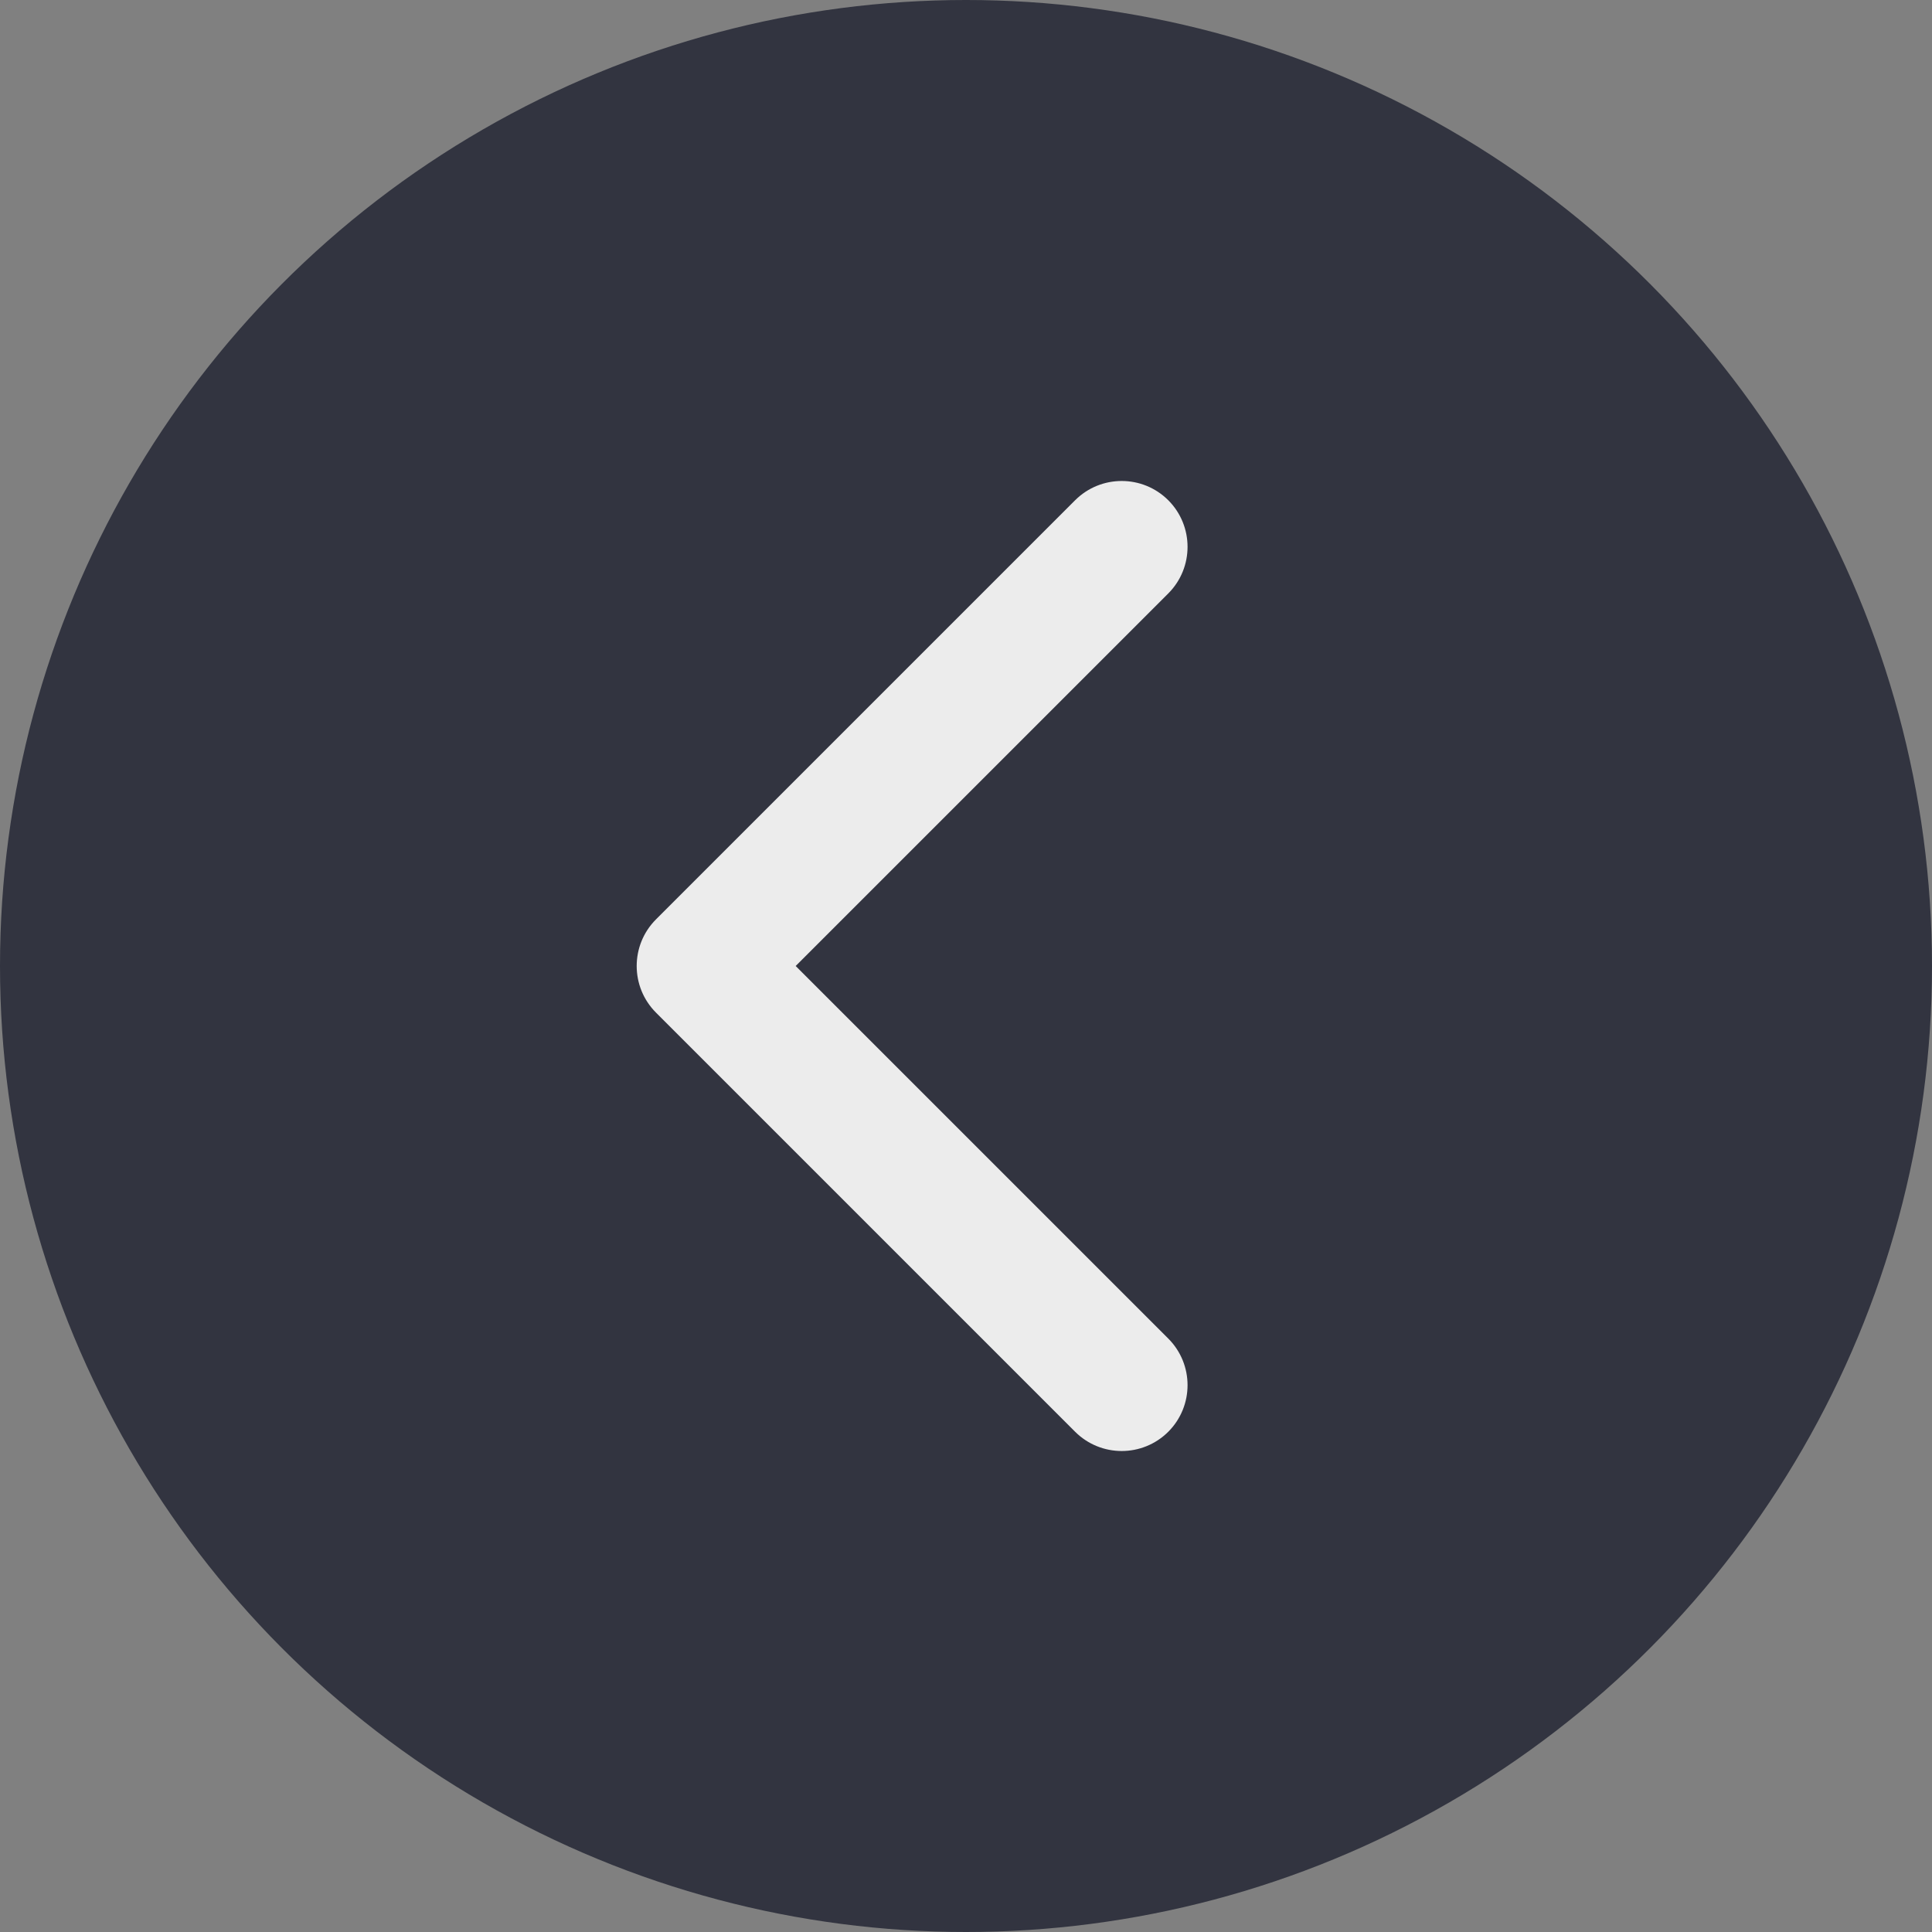
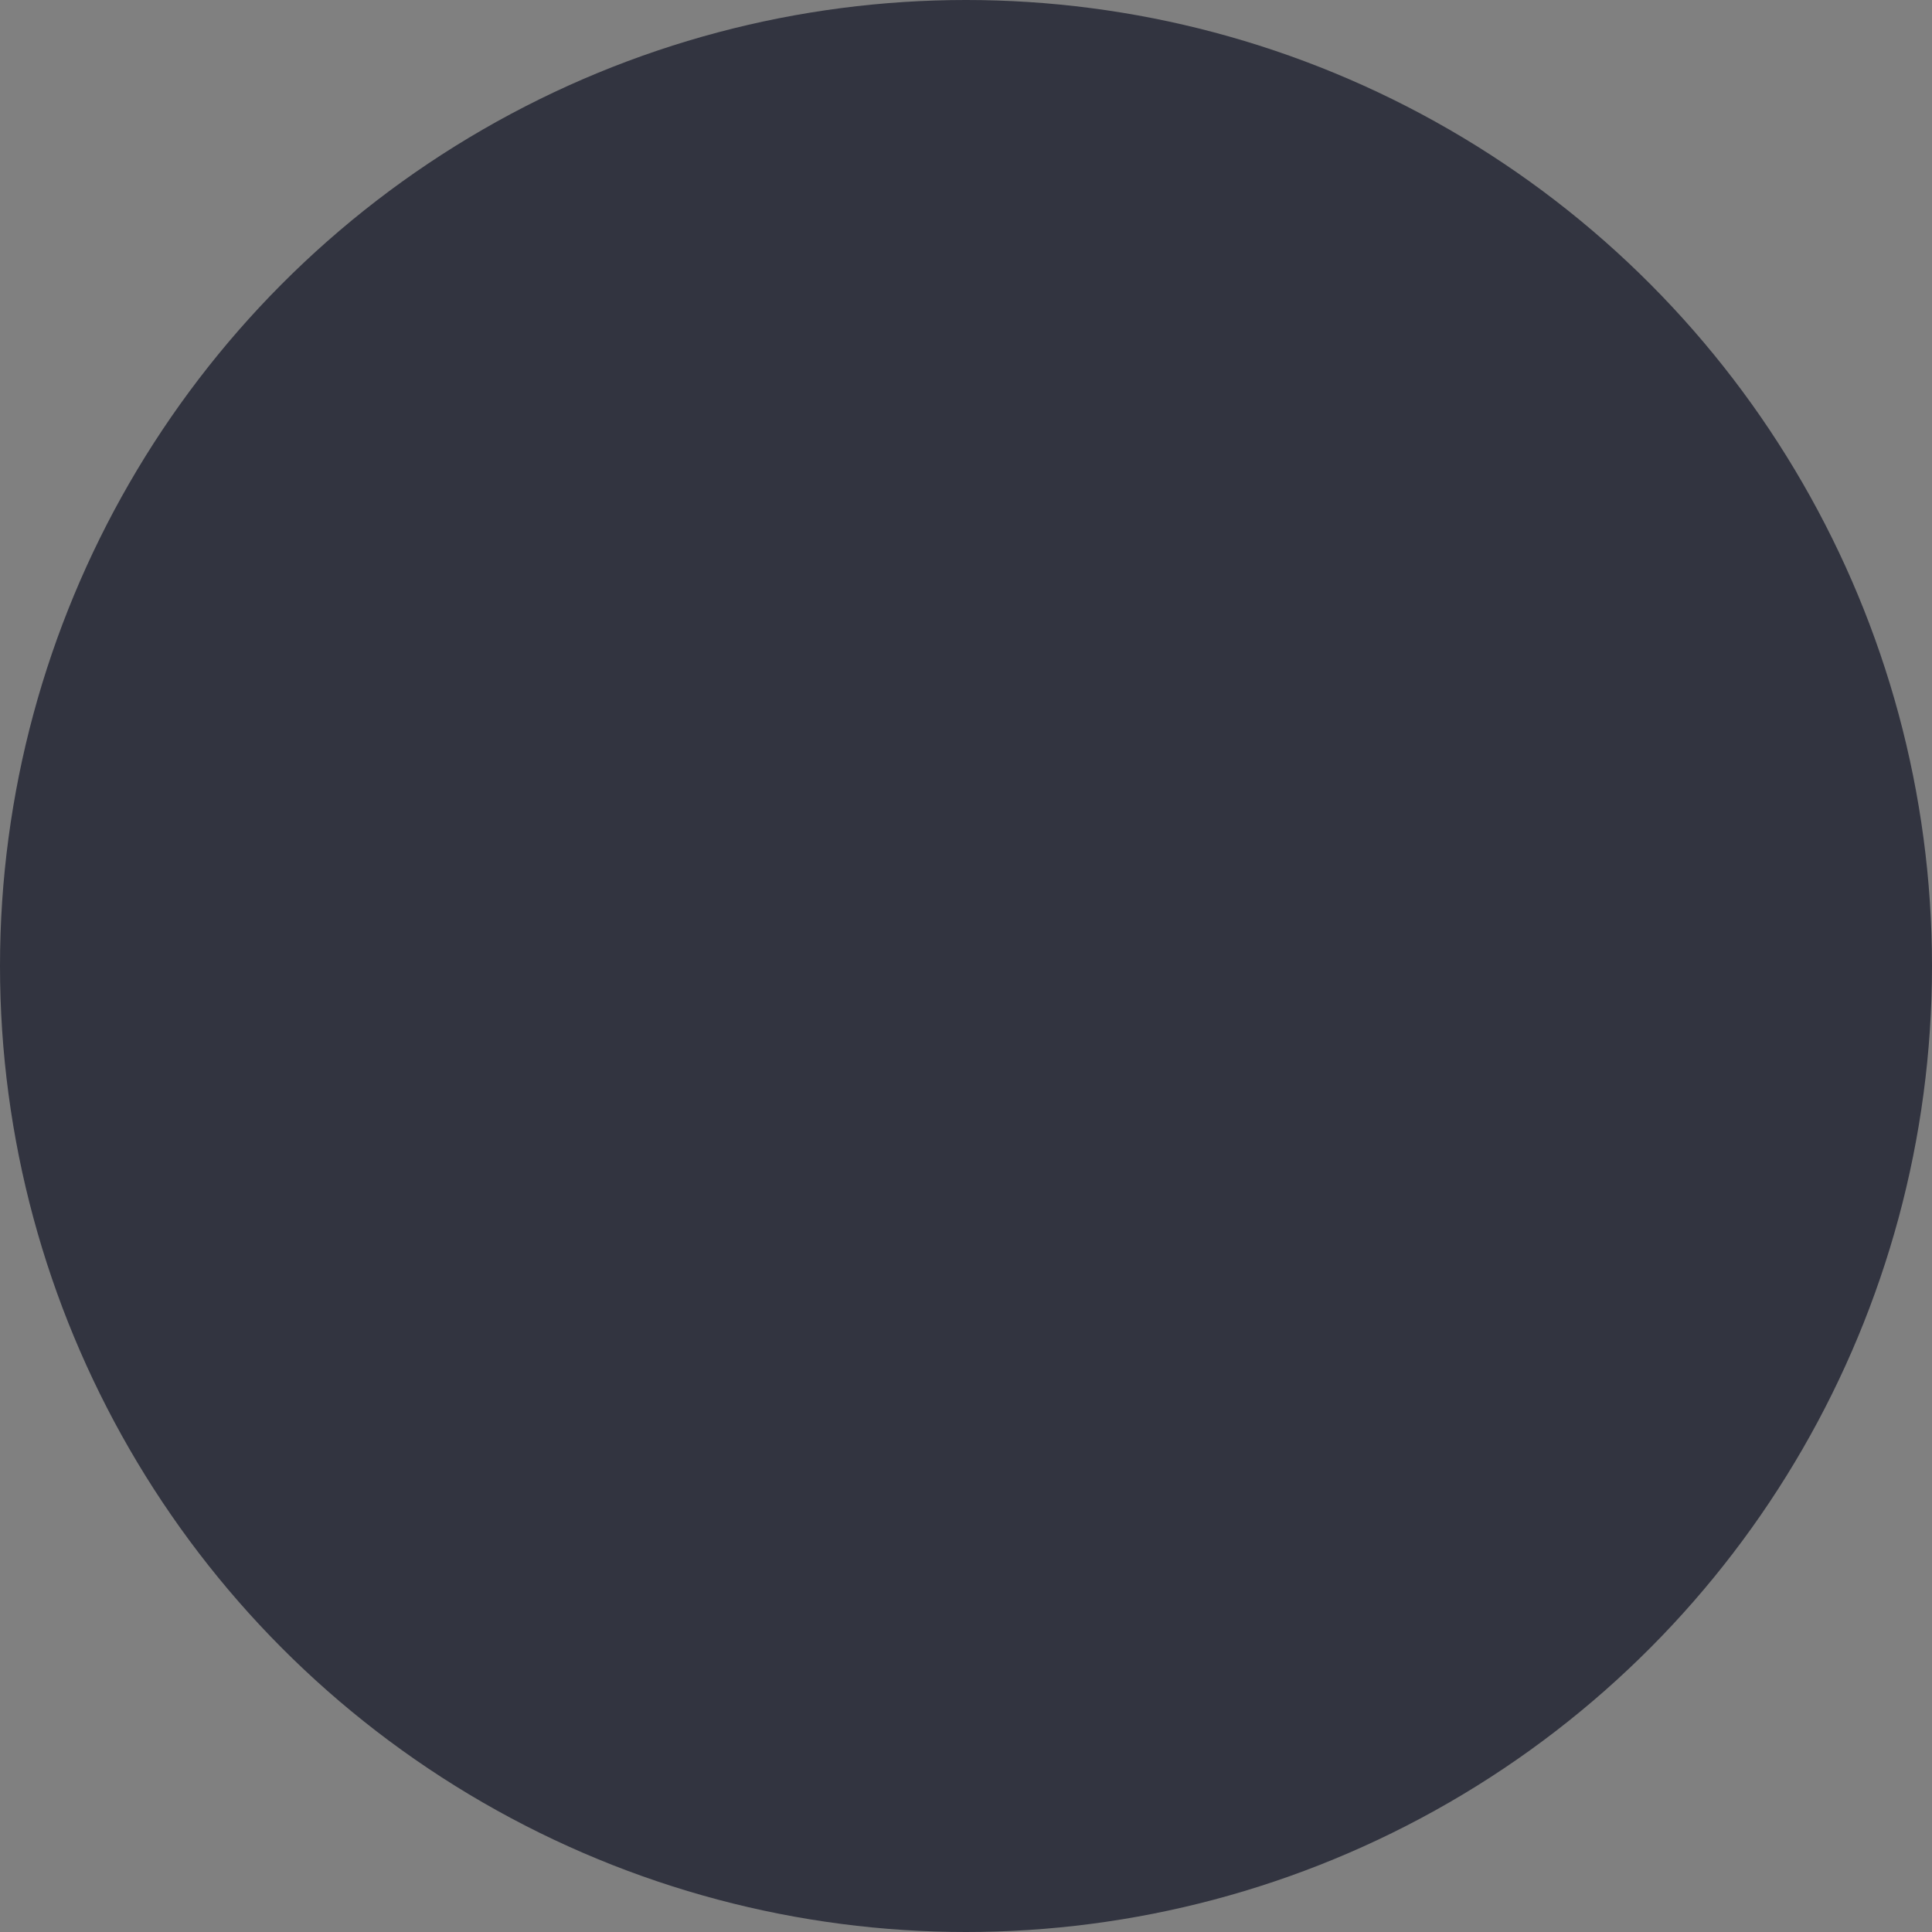
<svg xmlns="http://www.w3.org/2000/svg" width="44" height="44" viewBox="0 0 44 44" fill="none">
  <rect x="0" y="0" width="44" height="44" fill="#808080" stroke="none" />
  <circle cx="22" cy="22" r="22" fill="#323440" />
-   <path d="M14.939 20.939C14.354 21.525 14.354 22.475 14.939 23.061L24.485 32.607C25.071 33.192 26.021 33.192 26.607 32.607C27.192 32.021 27.192 31.071 26.607 30.485L18.121 22L26.607 13.515C27.192 12.929 27.192 11.979 26.607 11.393C26.021 10.808 25.071 10.808 24.485 11.393L14.939 20.939ZM17 20.5H16V23.5H17V20.5Z" fill="#ECECEC" />
</svg>